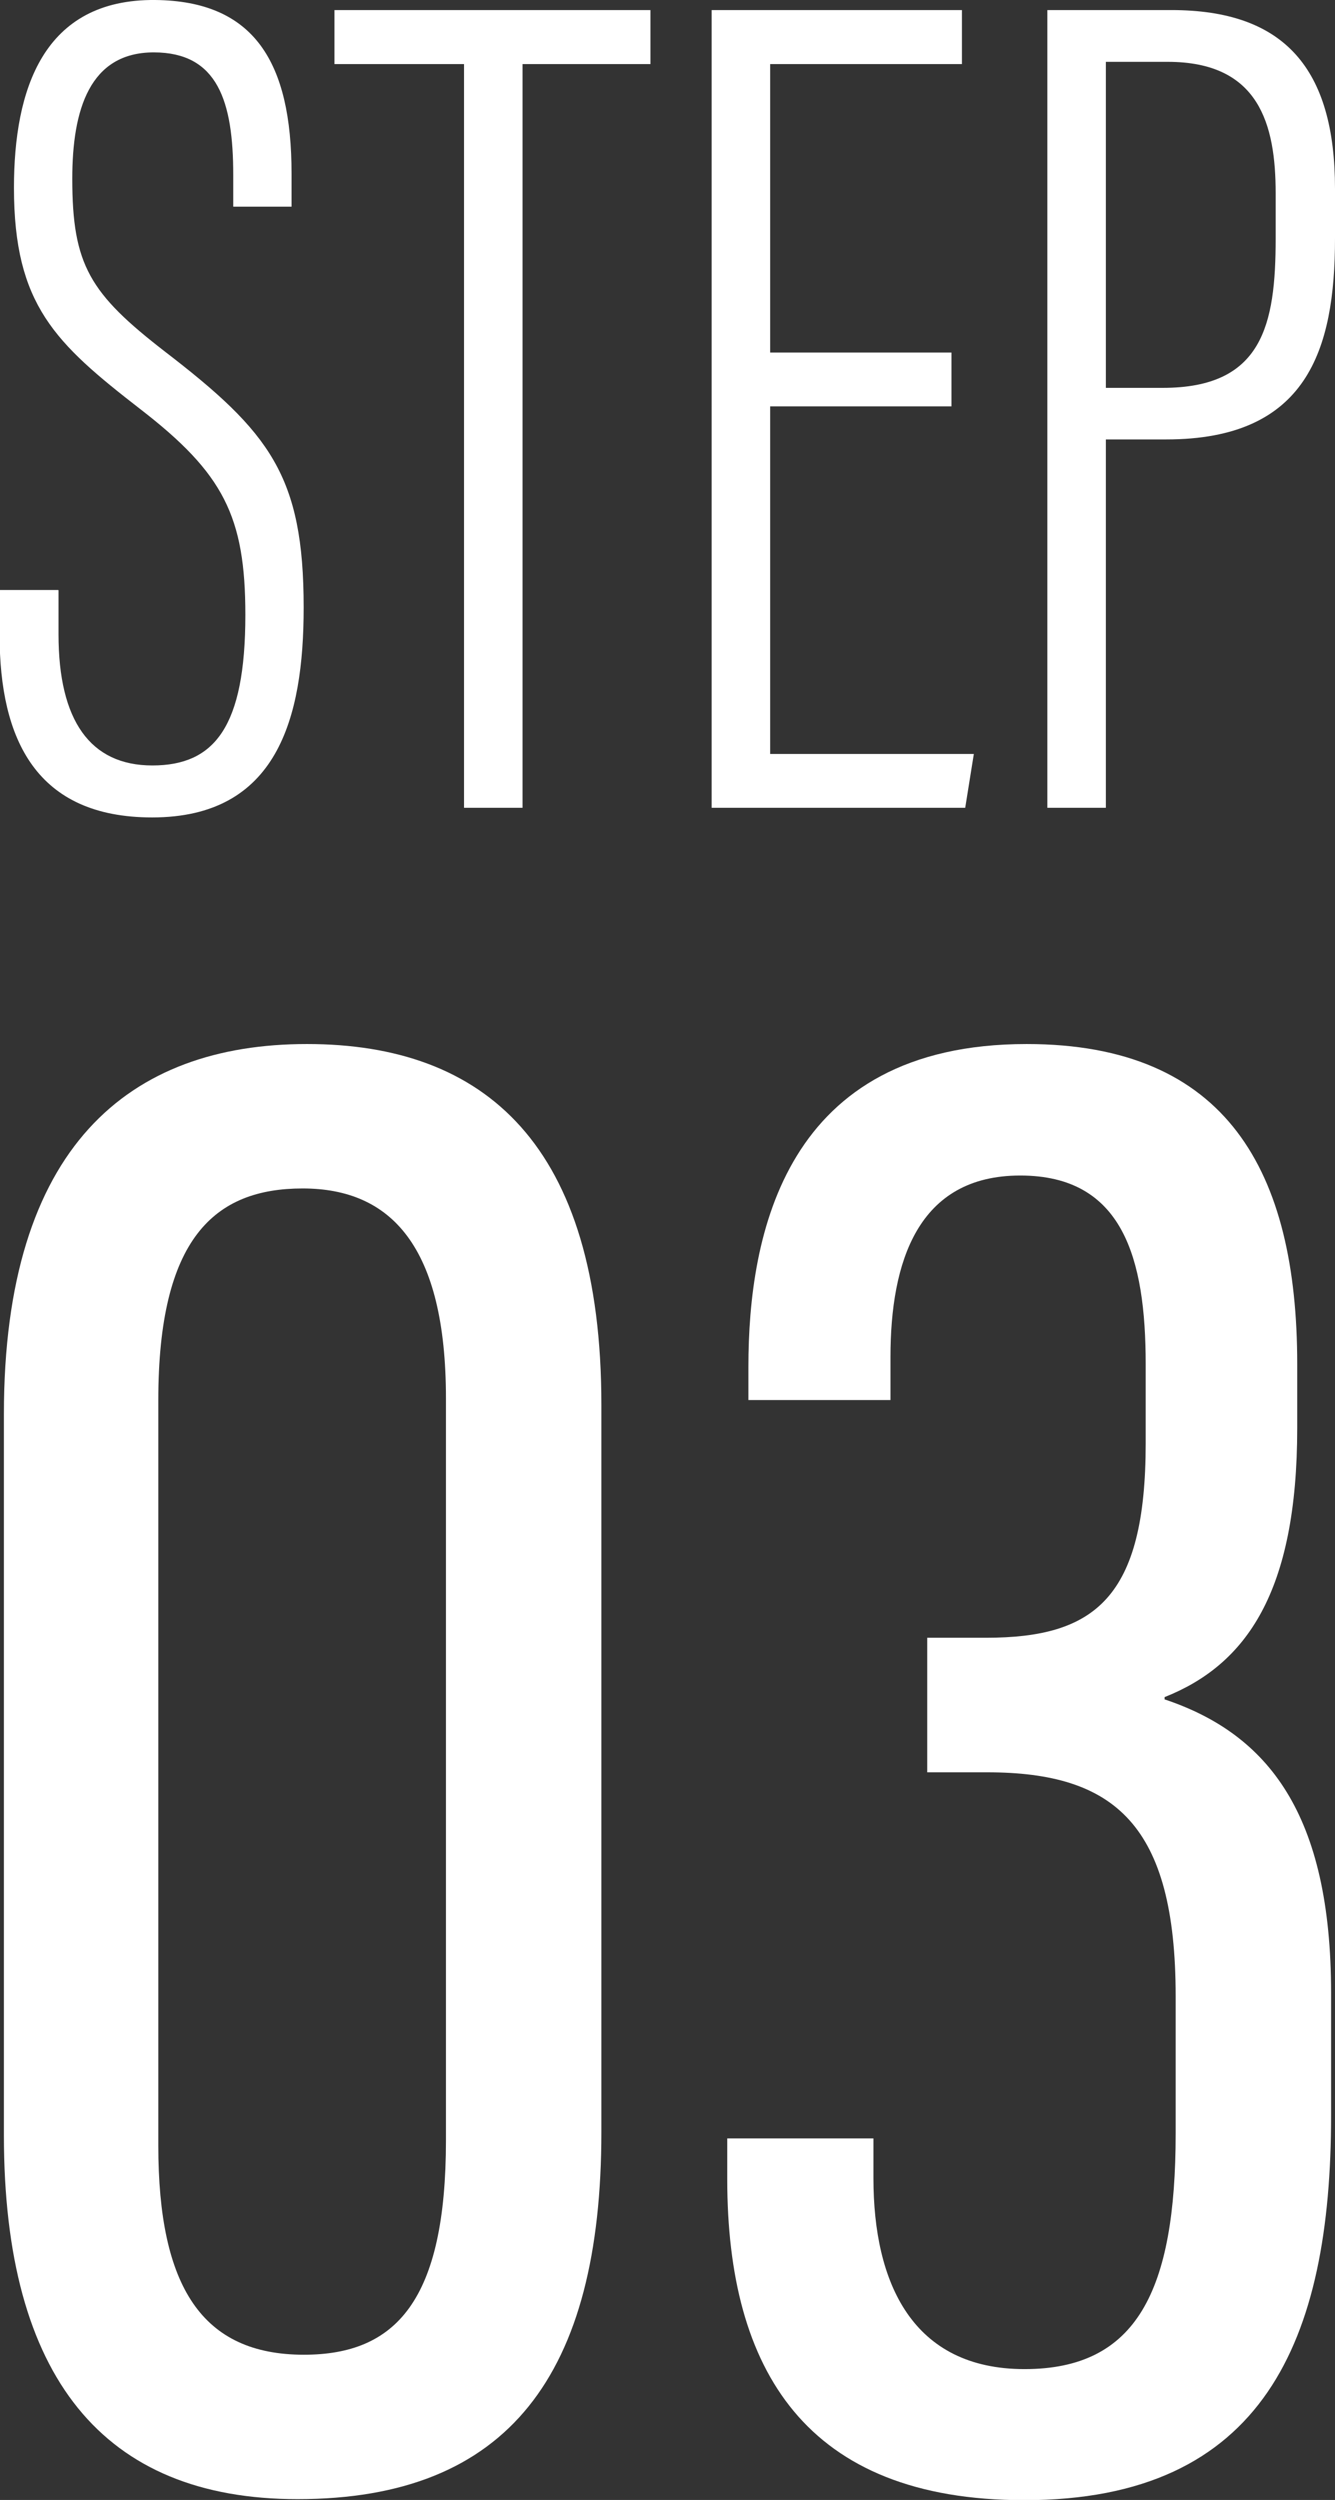
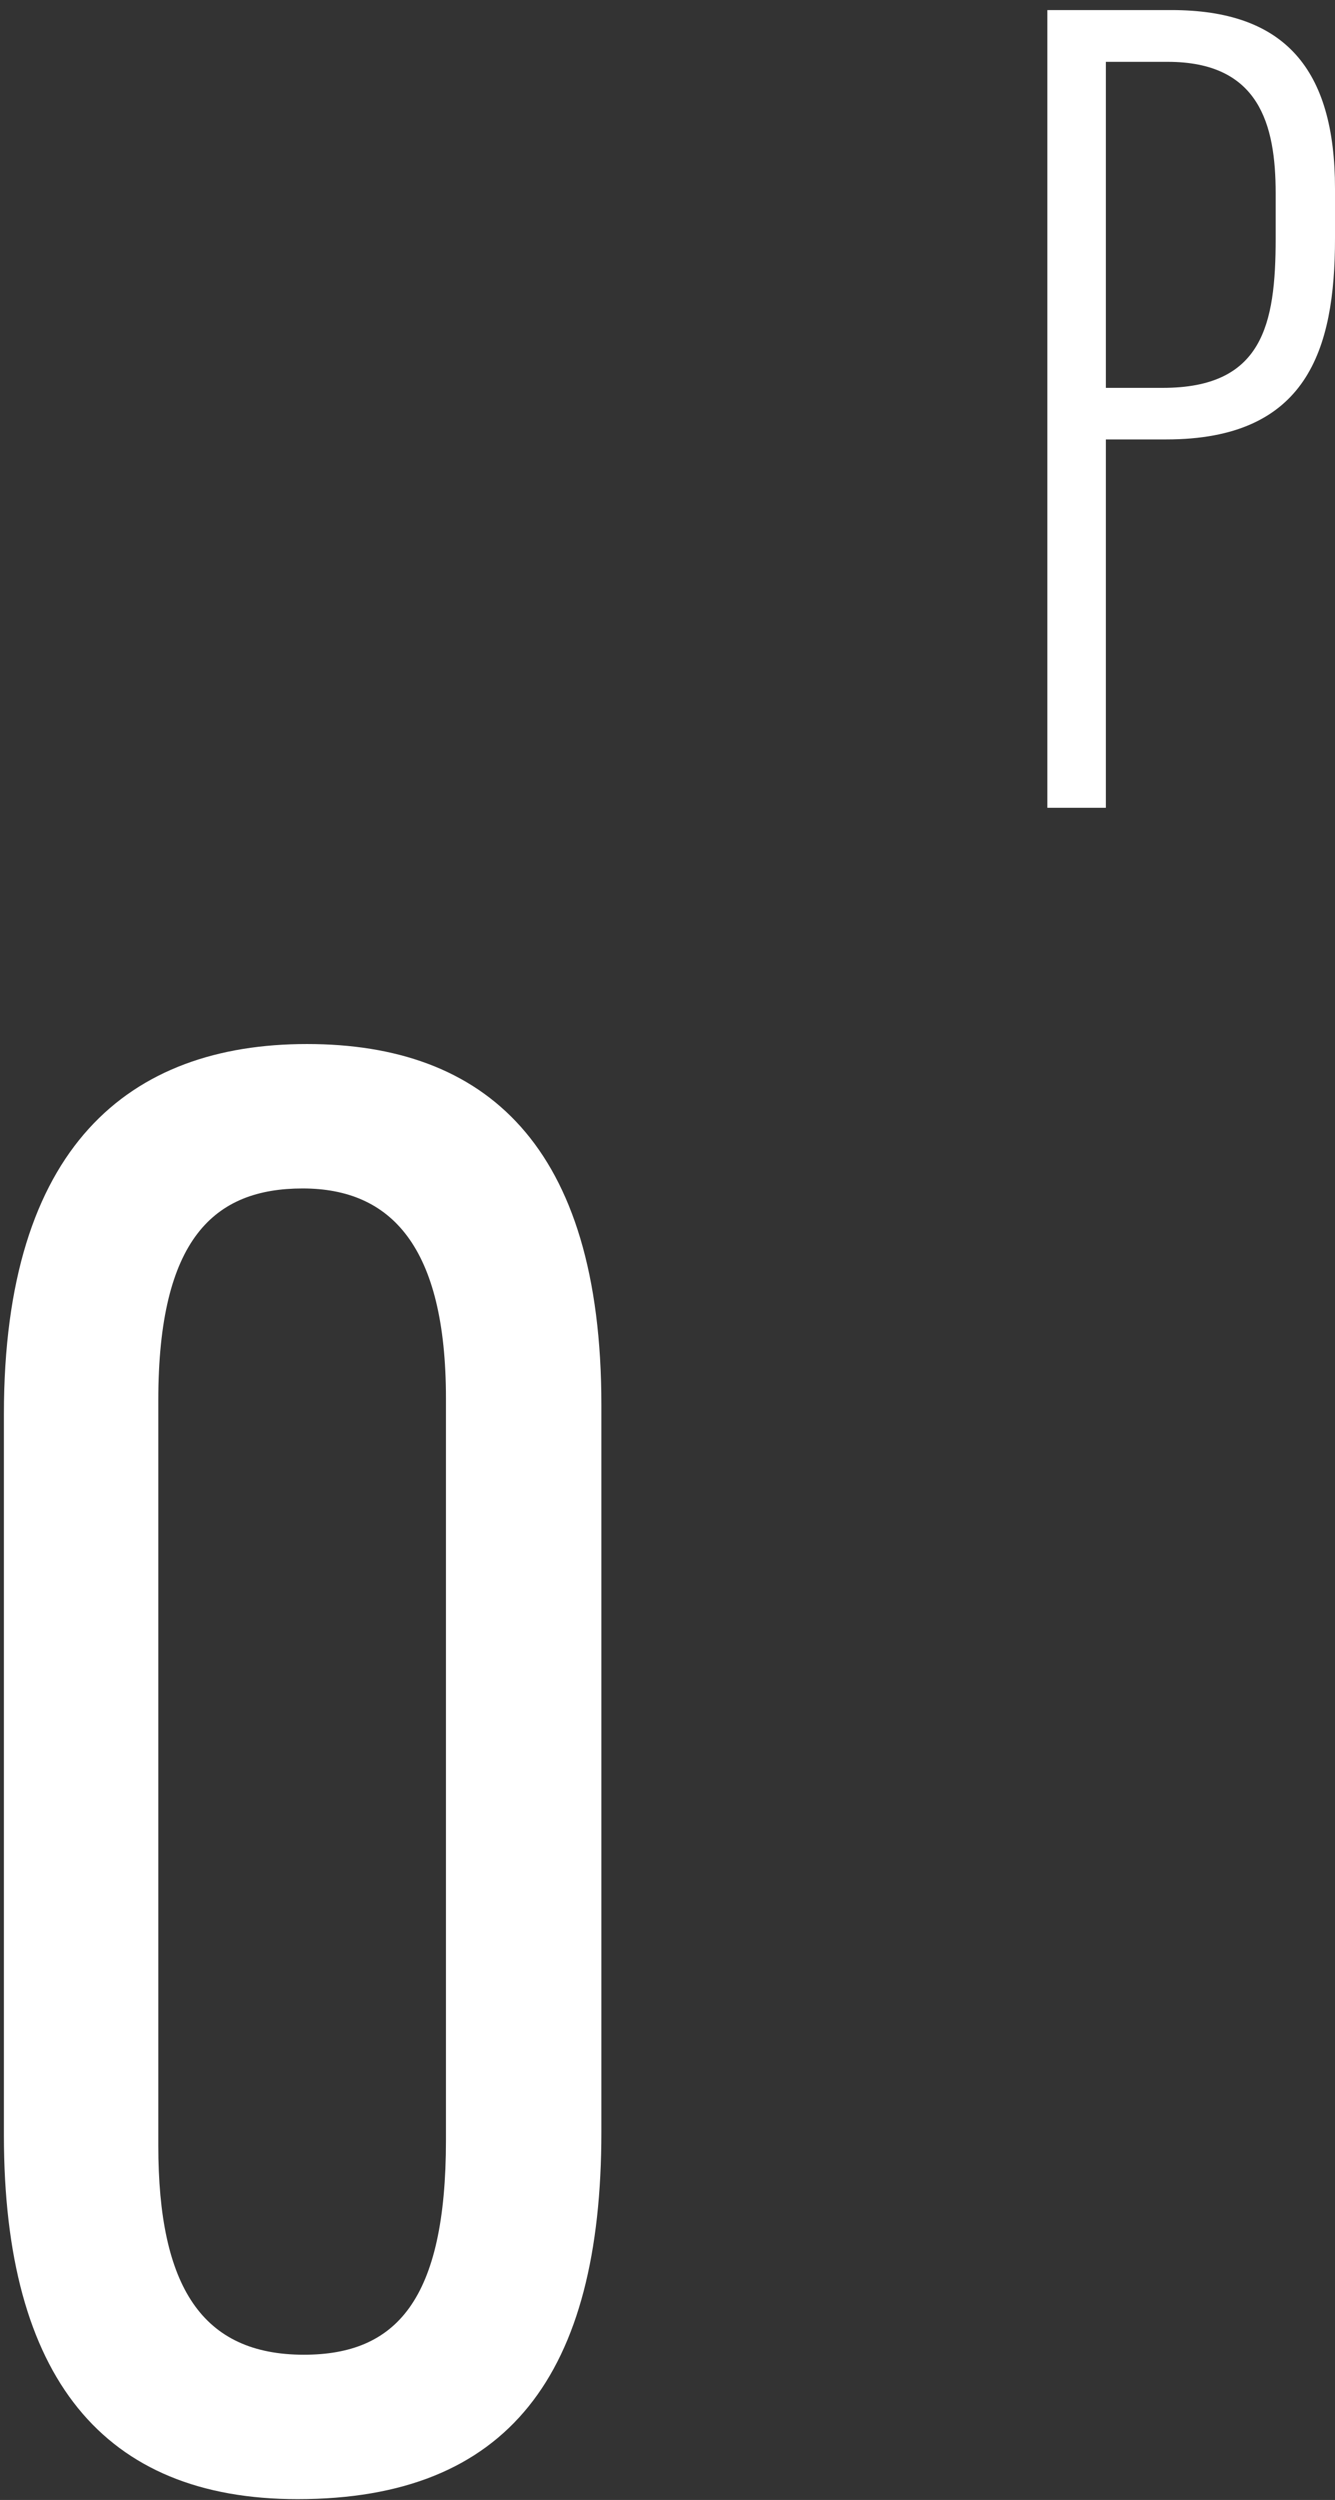
<svg xmlns="http://www.w3.org/2000/svg" id="_レイヤー_2" viewBox="0 0 65.02 121.69">
  <rect x="0" y="0" width="65.02" height="121.69" fill="#333333" stroke="none" />
  <defs>
    <style>.cls-1{fill:#fff;}</style>
  </defs>
  <g id="_内容">
-     <path class="cls-1" d="M2.85,28.73v2.15c0,4.19,1.54,6.38,4.57,6.38s4.53-1.88,4.53-7.33c0-4.8-1.07-6.89-5.11-10.01C2.7,16.71.68,14.85.68,9.14.68,4.36,2.1-.05,7.56,0c4.82.05,6.64,3.02,6.64,8.45v1.61h-2.84v-1.54c0-3.58-.75-5.97-3.87-5.97s-3.97,2.78-3.97,6.15c0,4.21.86,5.59,4.52,8.42,5.1,3.92,6.75,6.04,6.75,12.45,0,5.42-1.3,10.22-7.38,10.22-5.63,0-7.43-3.78-7.43-8.89v-2.18h2.85Z" />
-     <path class="cls-1" d="M22.61,3.12h-6.32V.49h15.39v2.63h-6.23v36.2h-2.85V3.12Z" />
-     <path class="cls-1" d="M46.34,19.78h-8.83v16.92h9.92l-.42,2.62h-12.35V.49h12.19v2.63h-9.34v14.04h8.83v2.62Z" />
    <path class="cls-1" d="M51.01.49h6.04c5.5,0,7.97,2.84,7.97,8.7v2.41c0,5.45-1.37,9.79-8.22,9.79h-2.94v17.93h-2.85V.49ZM53.86,18.88h2.77c4.86,0,5.5-3.06,5.5-7.27v-2.2c0-3.37-.81-6.4-5.26-6.4h-3.01v15.87Z" />
    <path class="cls-1" d="M29.29,68.38v35.39c0,11.79-4.51,17.88-14.8,17.88-9.46,0-14.3-5.93-14.3-17.71v-35.11c0-13.03,6.11-18.01,14.76-18.01s14.34,4.88,14.34,17.57ZM7.71,68.15v36.29c0,6.88,2.14,10.18,7.09,10.18,4.48,0,6.92-2.63,6.92-10.44v-36.11c0-7.41-2.68-10.22-6.98-10.22s-7.03,2.44-7.03,10.31Z" />
-     <path class="cls-1" d="M36.45,68.16v-1.63c0-6.45,1.78-15.71,13.55-15.71,9.75,0,13.18,6.19,13.18,15.58v3.11c0,7.99-2.48,11.52-6.46,13.1v.11c5.06,1.69,8.11,5.6,8.11,14.3v5.95c0,10.94-3.27,18.73-14.94,18.73-10.64,0-14.47-6.33-14.47-15.62v-1.99h7.12v1.94c0,5.1,1.9,9.29,7.36,9.29s7.36-3.8,7.36-11.47v-6.68c0-8.34-2.96-10.9-9.18-10.9h-2.92v-6.55h2.87c5.29,0,7.77-1.94,7.77-9.46v-3.85c0-5.17-1.11-9.19-6.11-9.19s-6.32,4.22-6.32,8.83v2.1h-6.92Z" />
  </g>
</svg>